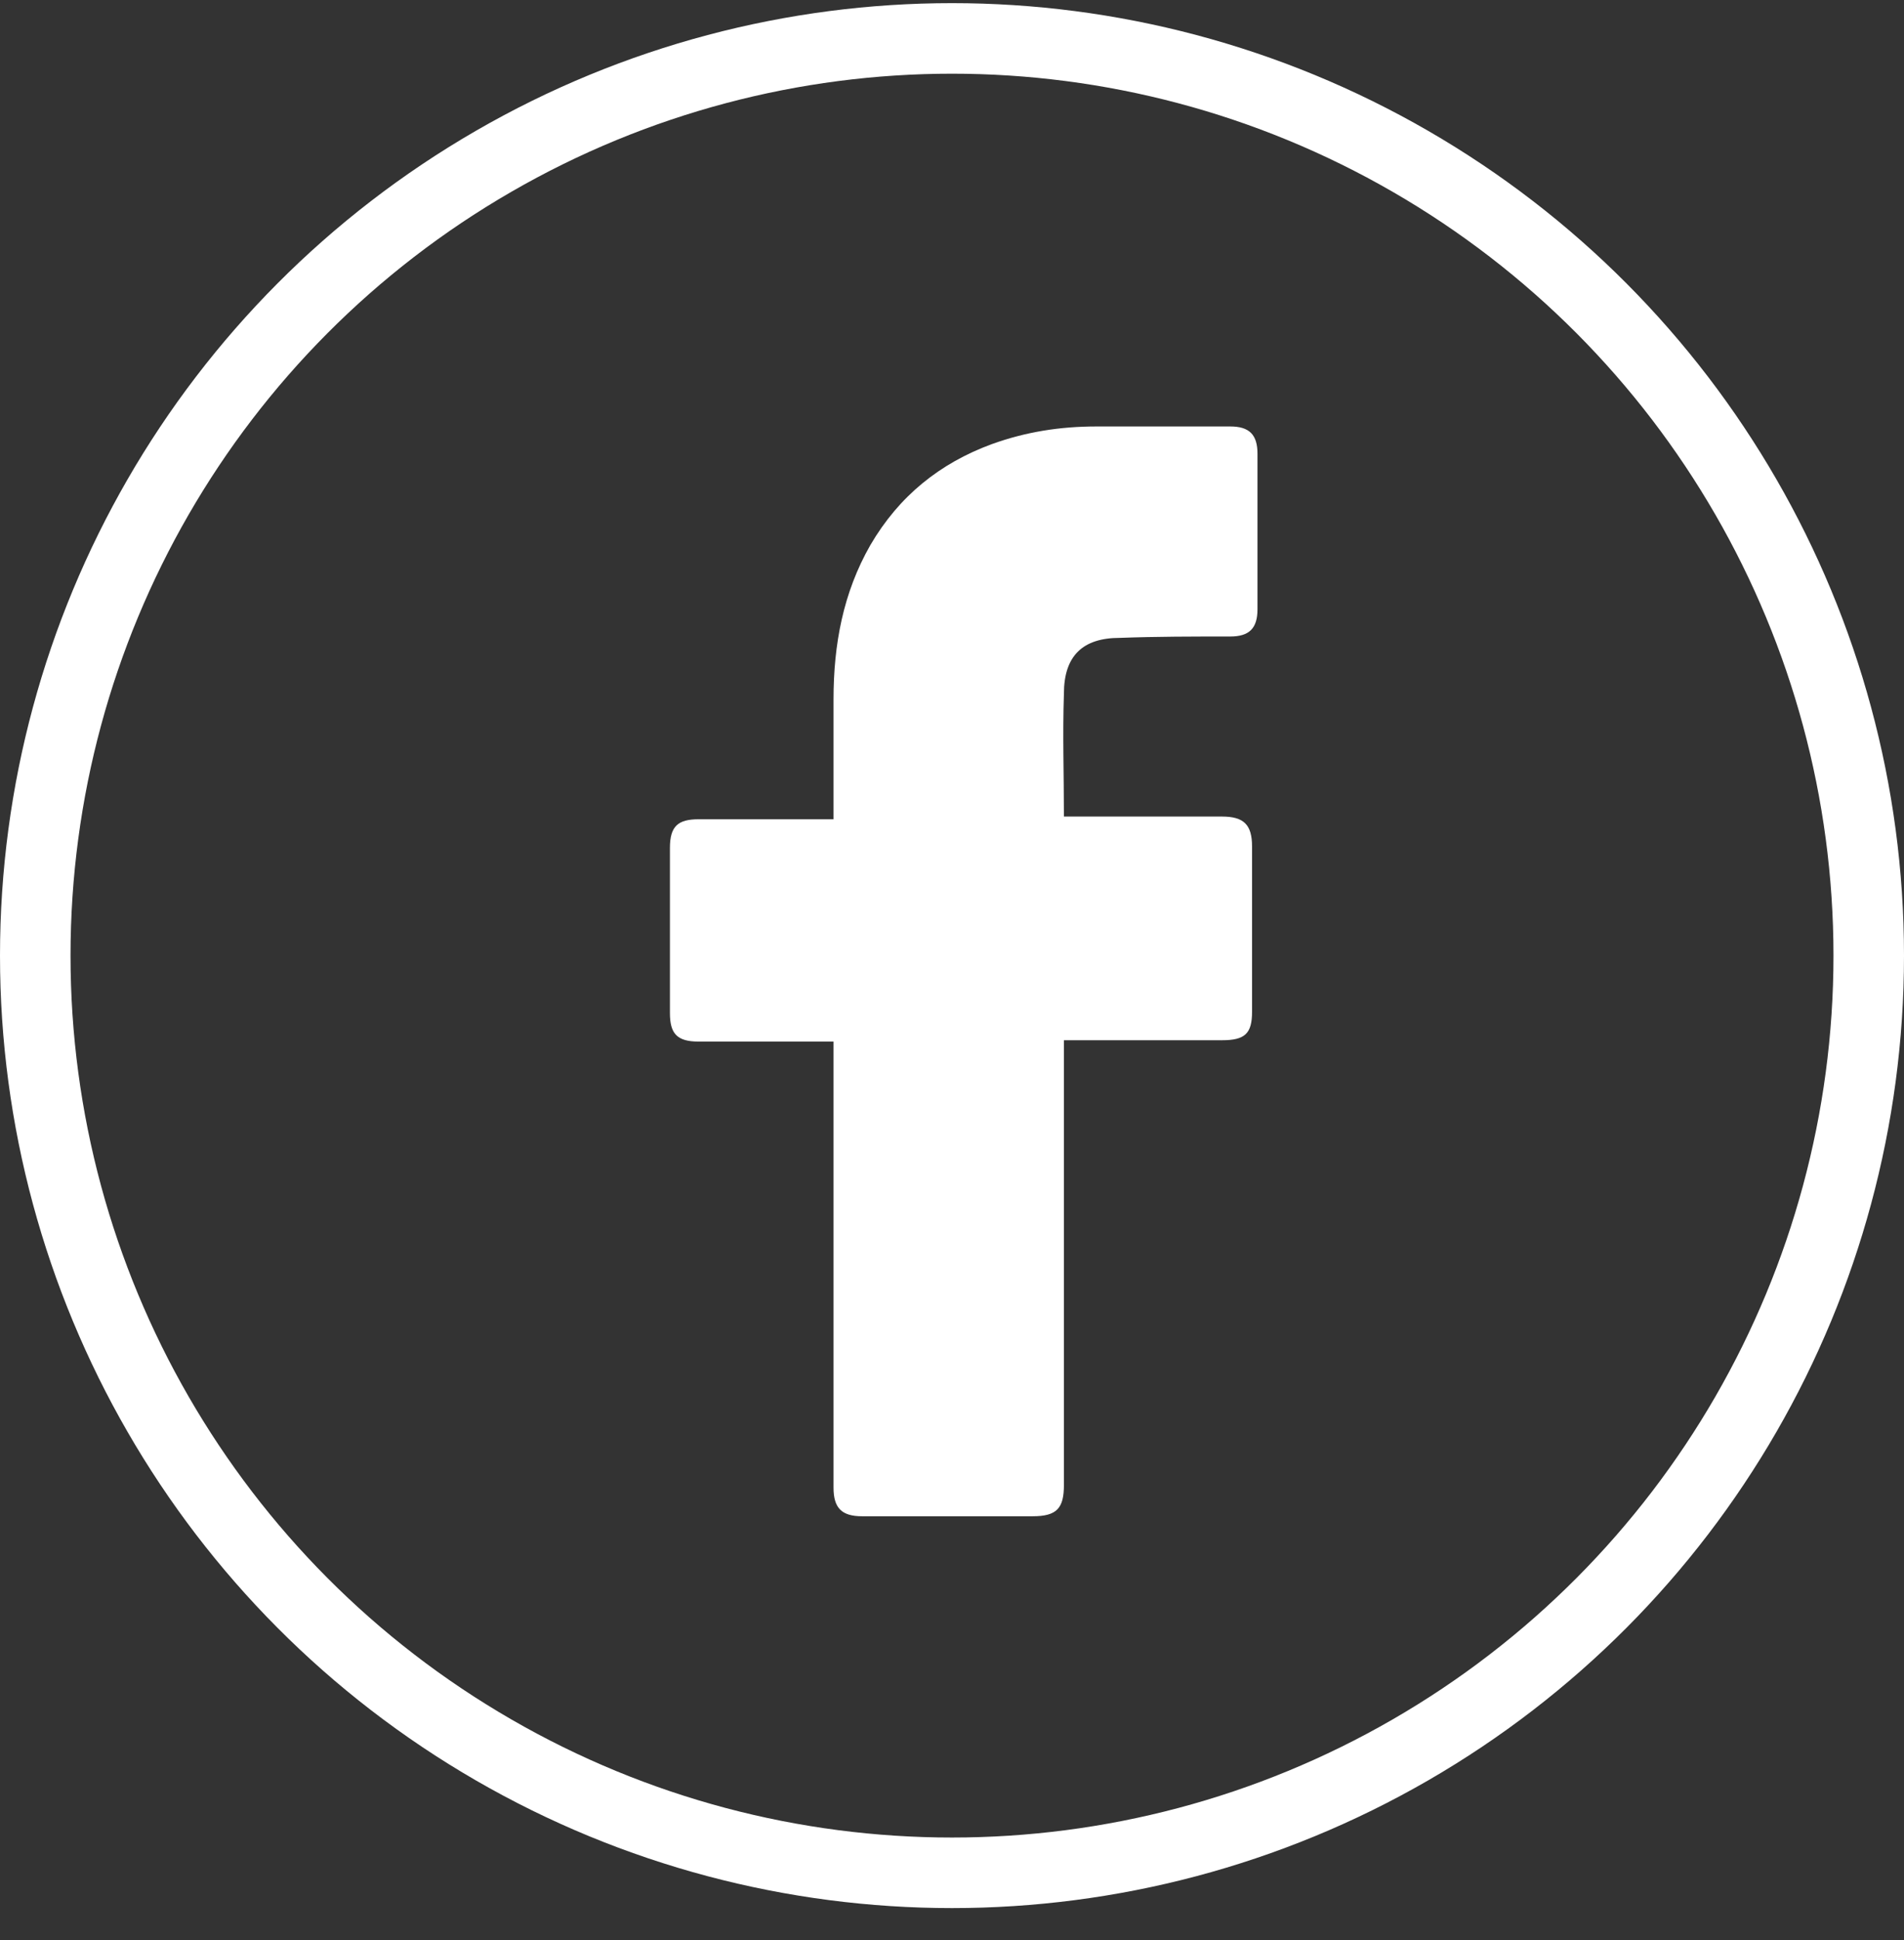
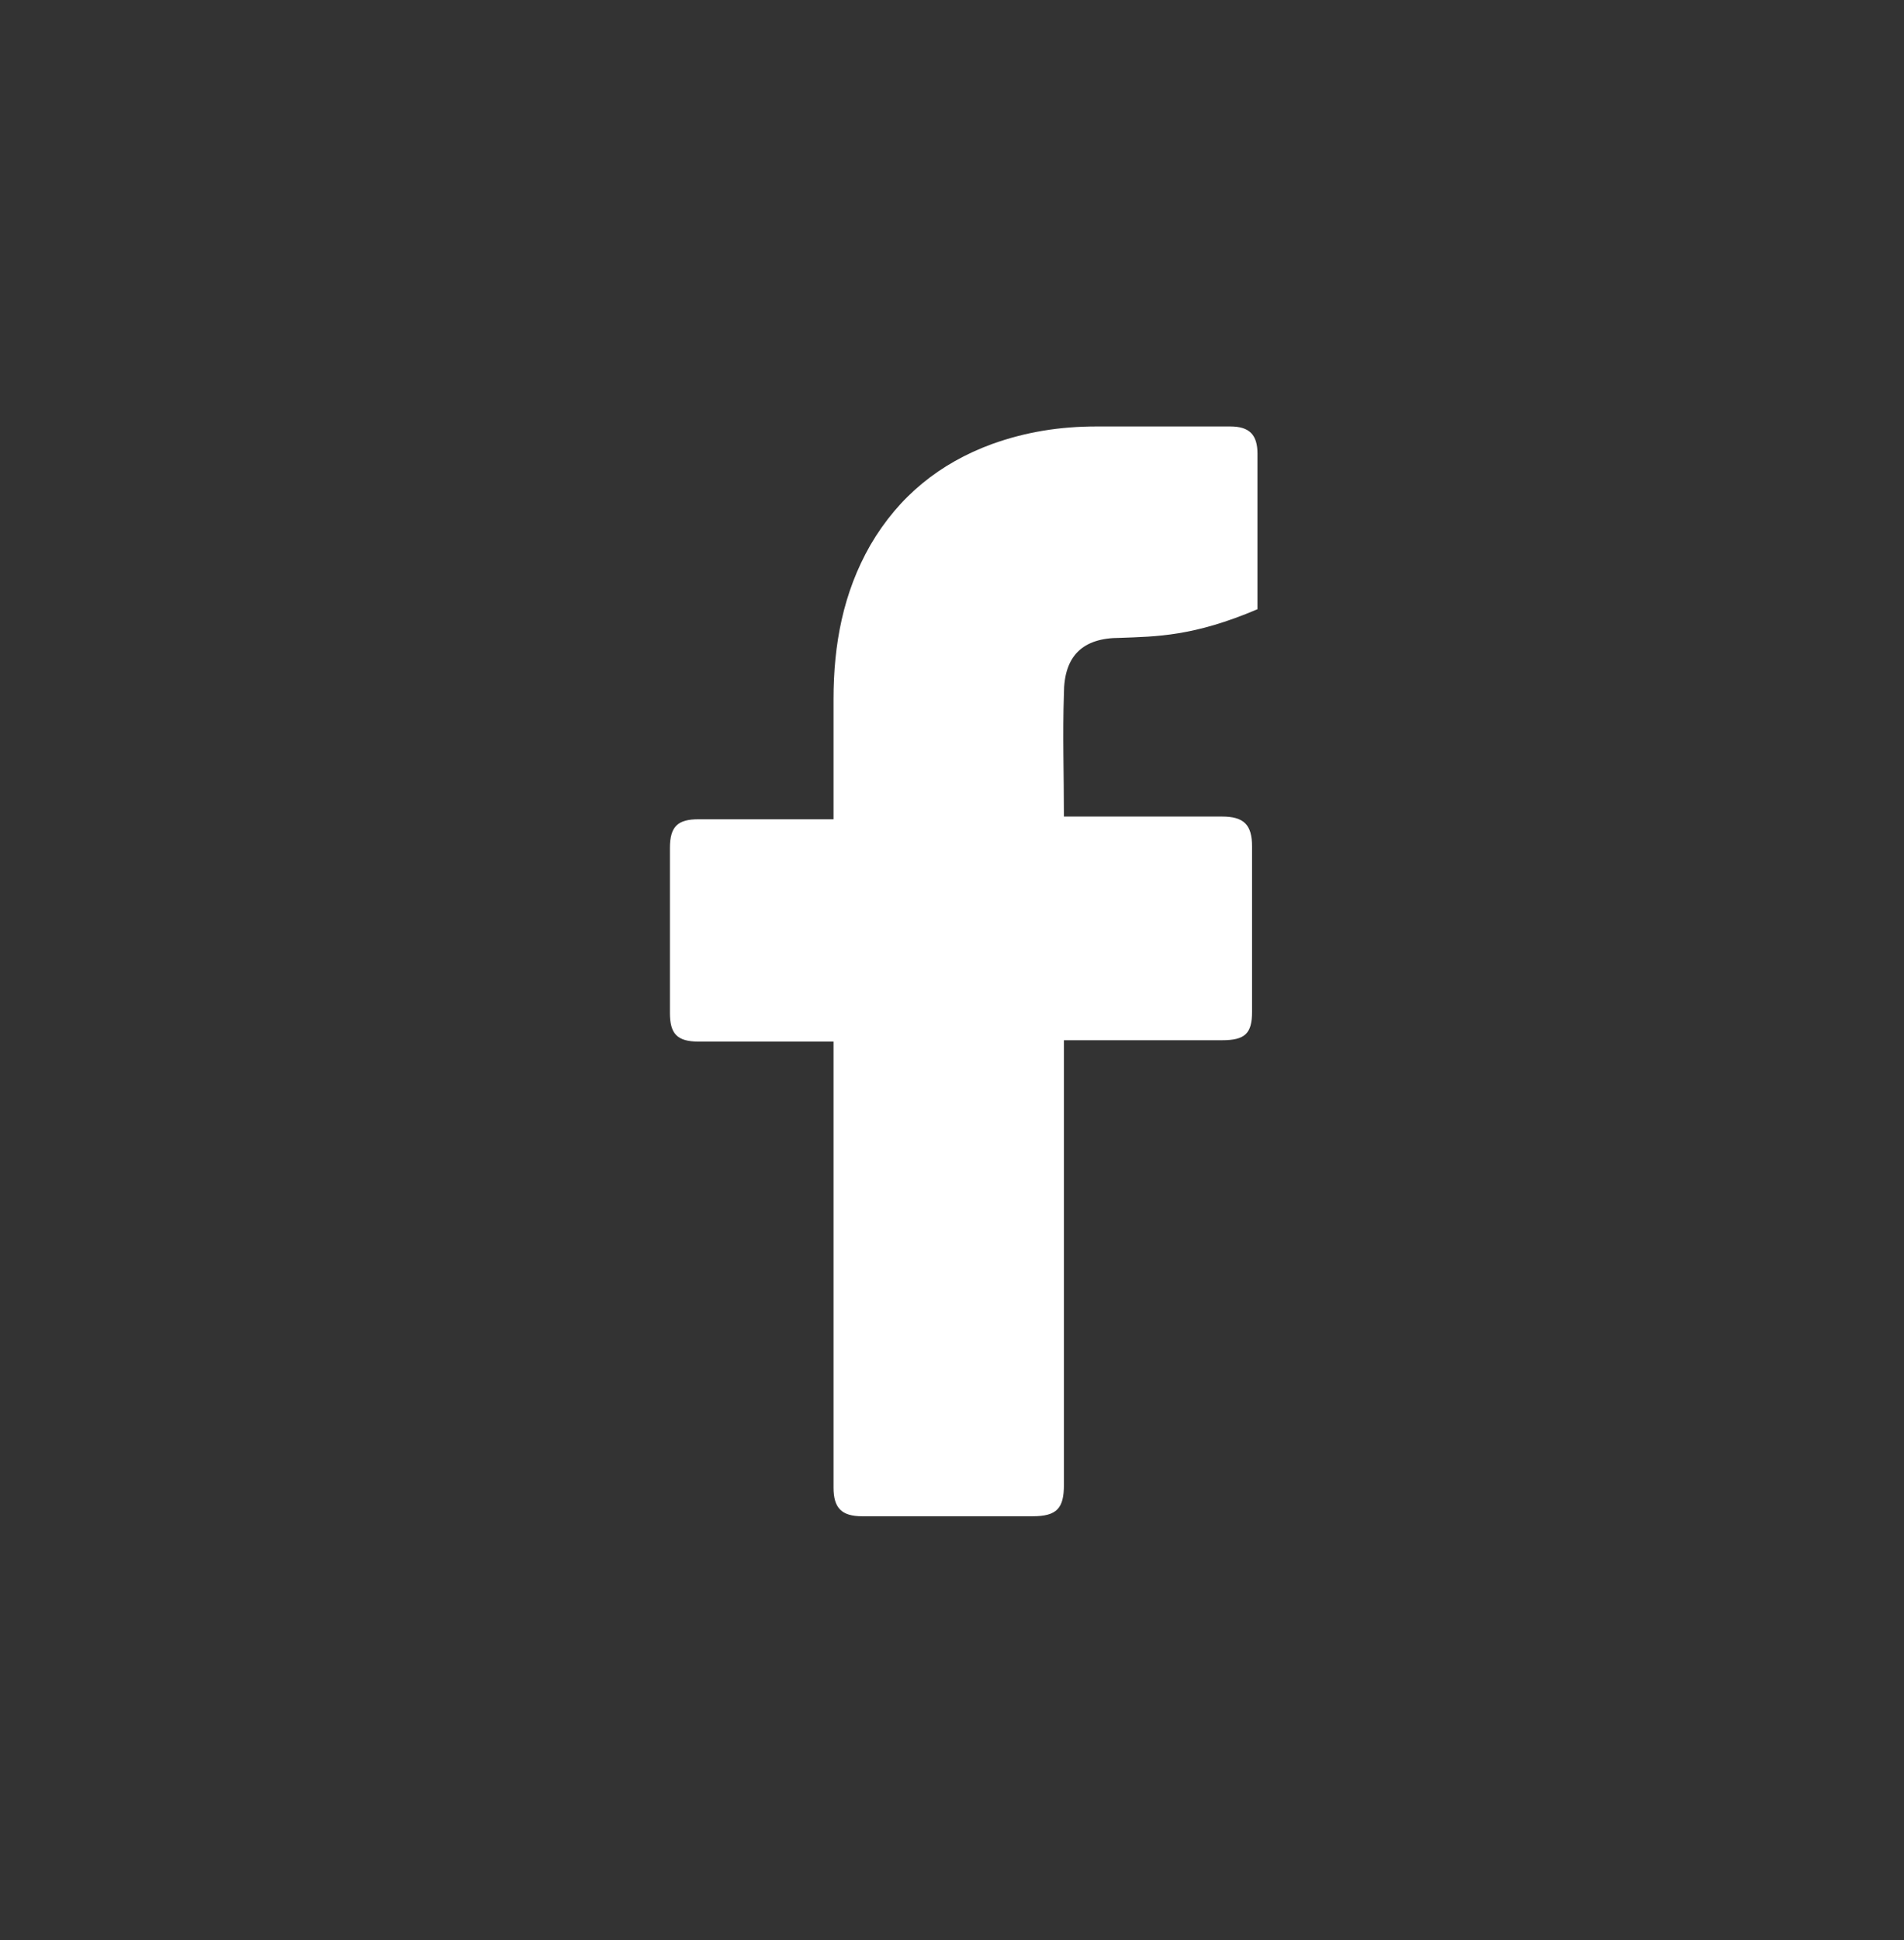
<svg xmlns="http://www.w3.org/2000/svg" width="54" height="55" viewBox="0 0 54 55" fill="none">
  <rect x="0" y="0" width="54" height="55" fill="#333333" stroke="none" />
-   <path d="M23.64 29.526C23.524 29.526 20.972 29.526 19.812 29.526C19.193 29.526 19 29.294 19 28.715C19 27.168 19 25.583 19 24.036C19 23.418 19.232 23.224 19.812 23.224H23.64C23.64 23.108 23.64 20.866 23.64 19.822C23.64 18.275 23.91 16.806 24.684 15.453C25.496 14.061 26.655 13.133 28.125 12.591C29.091 12.243 30.058 12.089 31.102 12.089H34.891C35.432 12.089 35.664 12.321 35.664 12.862V17.27C35.664 17.811 35.432 18.043 34.891 18.043C33.847 18.043 32.803 18.043 31.759 18.082C30.715 18.082 30.174 18.584 30.174 19.667C30.135 20.827 30.174 21.948 30.174 23.147H34.659C35.278 23.147 35.51 23.379 35.51 23.997V28.676C35.51 29.294 35.316 29.488 34.659 29.488C33.267 29.488 30.29 29.488 30.174 29.488V42.092C30.174 42.75 29.981 42.982 29.285 42.982C27.661 42.982 26.076 42.982 24.452 42.982C23.872 42.982 23.64 42.75 23.64 42.17C23.64 38.11 23.64 29.642 23.64 29.526Z" fill="white" />
-   <circle cx="27" cy="27.089" r="26" stroke="white" stroke-width="2" />
+   <path d="M23.64 29.526C23.524 29.526 20.972 29.526 19.812 29.526C19.193 29.526 19 29.294 19 28.715C19 27.168 19 25.583 19 24.036C19 23.418 19.232 23.224 19.812 23.224H23.64C23.64 23.108 23.64 20.866 23.64 19.822C23.64 18.275 23.91 16.806 24.684 15.453C25.496 14.061 26.655 13.133 28.125 12.591C29.091 12.243 30.058 12.089 31.102 12.089H34.891C35.432 12.089 35.664 12.321 35.664 12.862V17.27C33.847 18.043 32.803 18.043 31.759 18.082C30.715 18.082 30.174 18.584 30.174 19.667C30.135 20.827 30.174 21.948 30.174 23.147H34.659C35.278 23.147 35.51 23.379 35.51 23.997V28.676C35.51 29.294 35.316 29.488 34.659 29.488C33.267 29.488 30.29 29.488 30.174 29.488V42.092C30.174 42.75 29.981 42.982 29.285 42.982C27.661 42.982 26.076 42.982 24.452 42.982C23.872 42.982 23.64 42.75 23.64 42.17C23.64 38.11 23.64 29.642 23.64 29.526Z" fill="white" />
</svg>